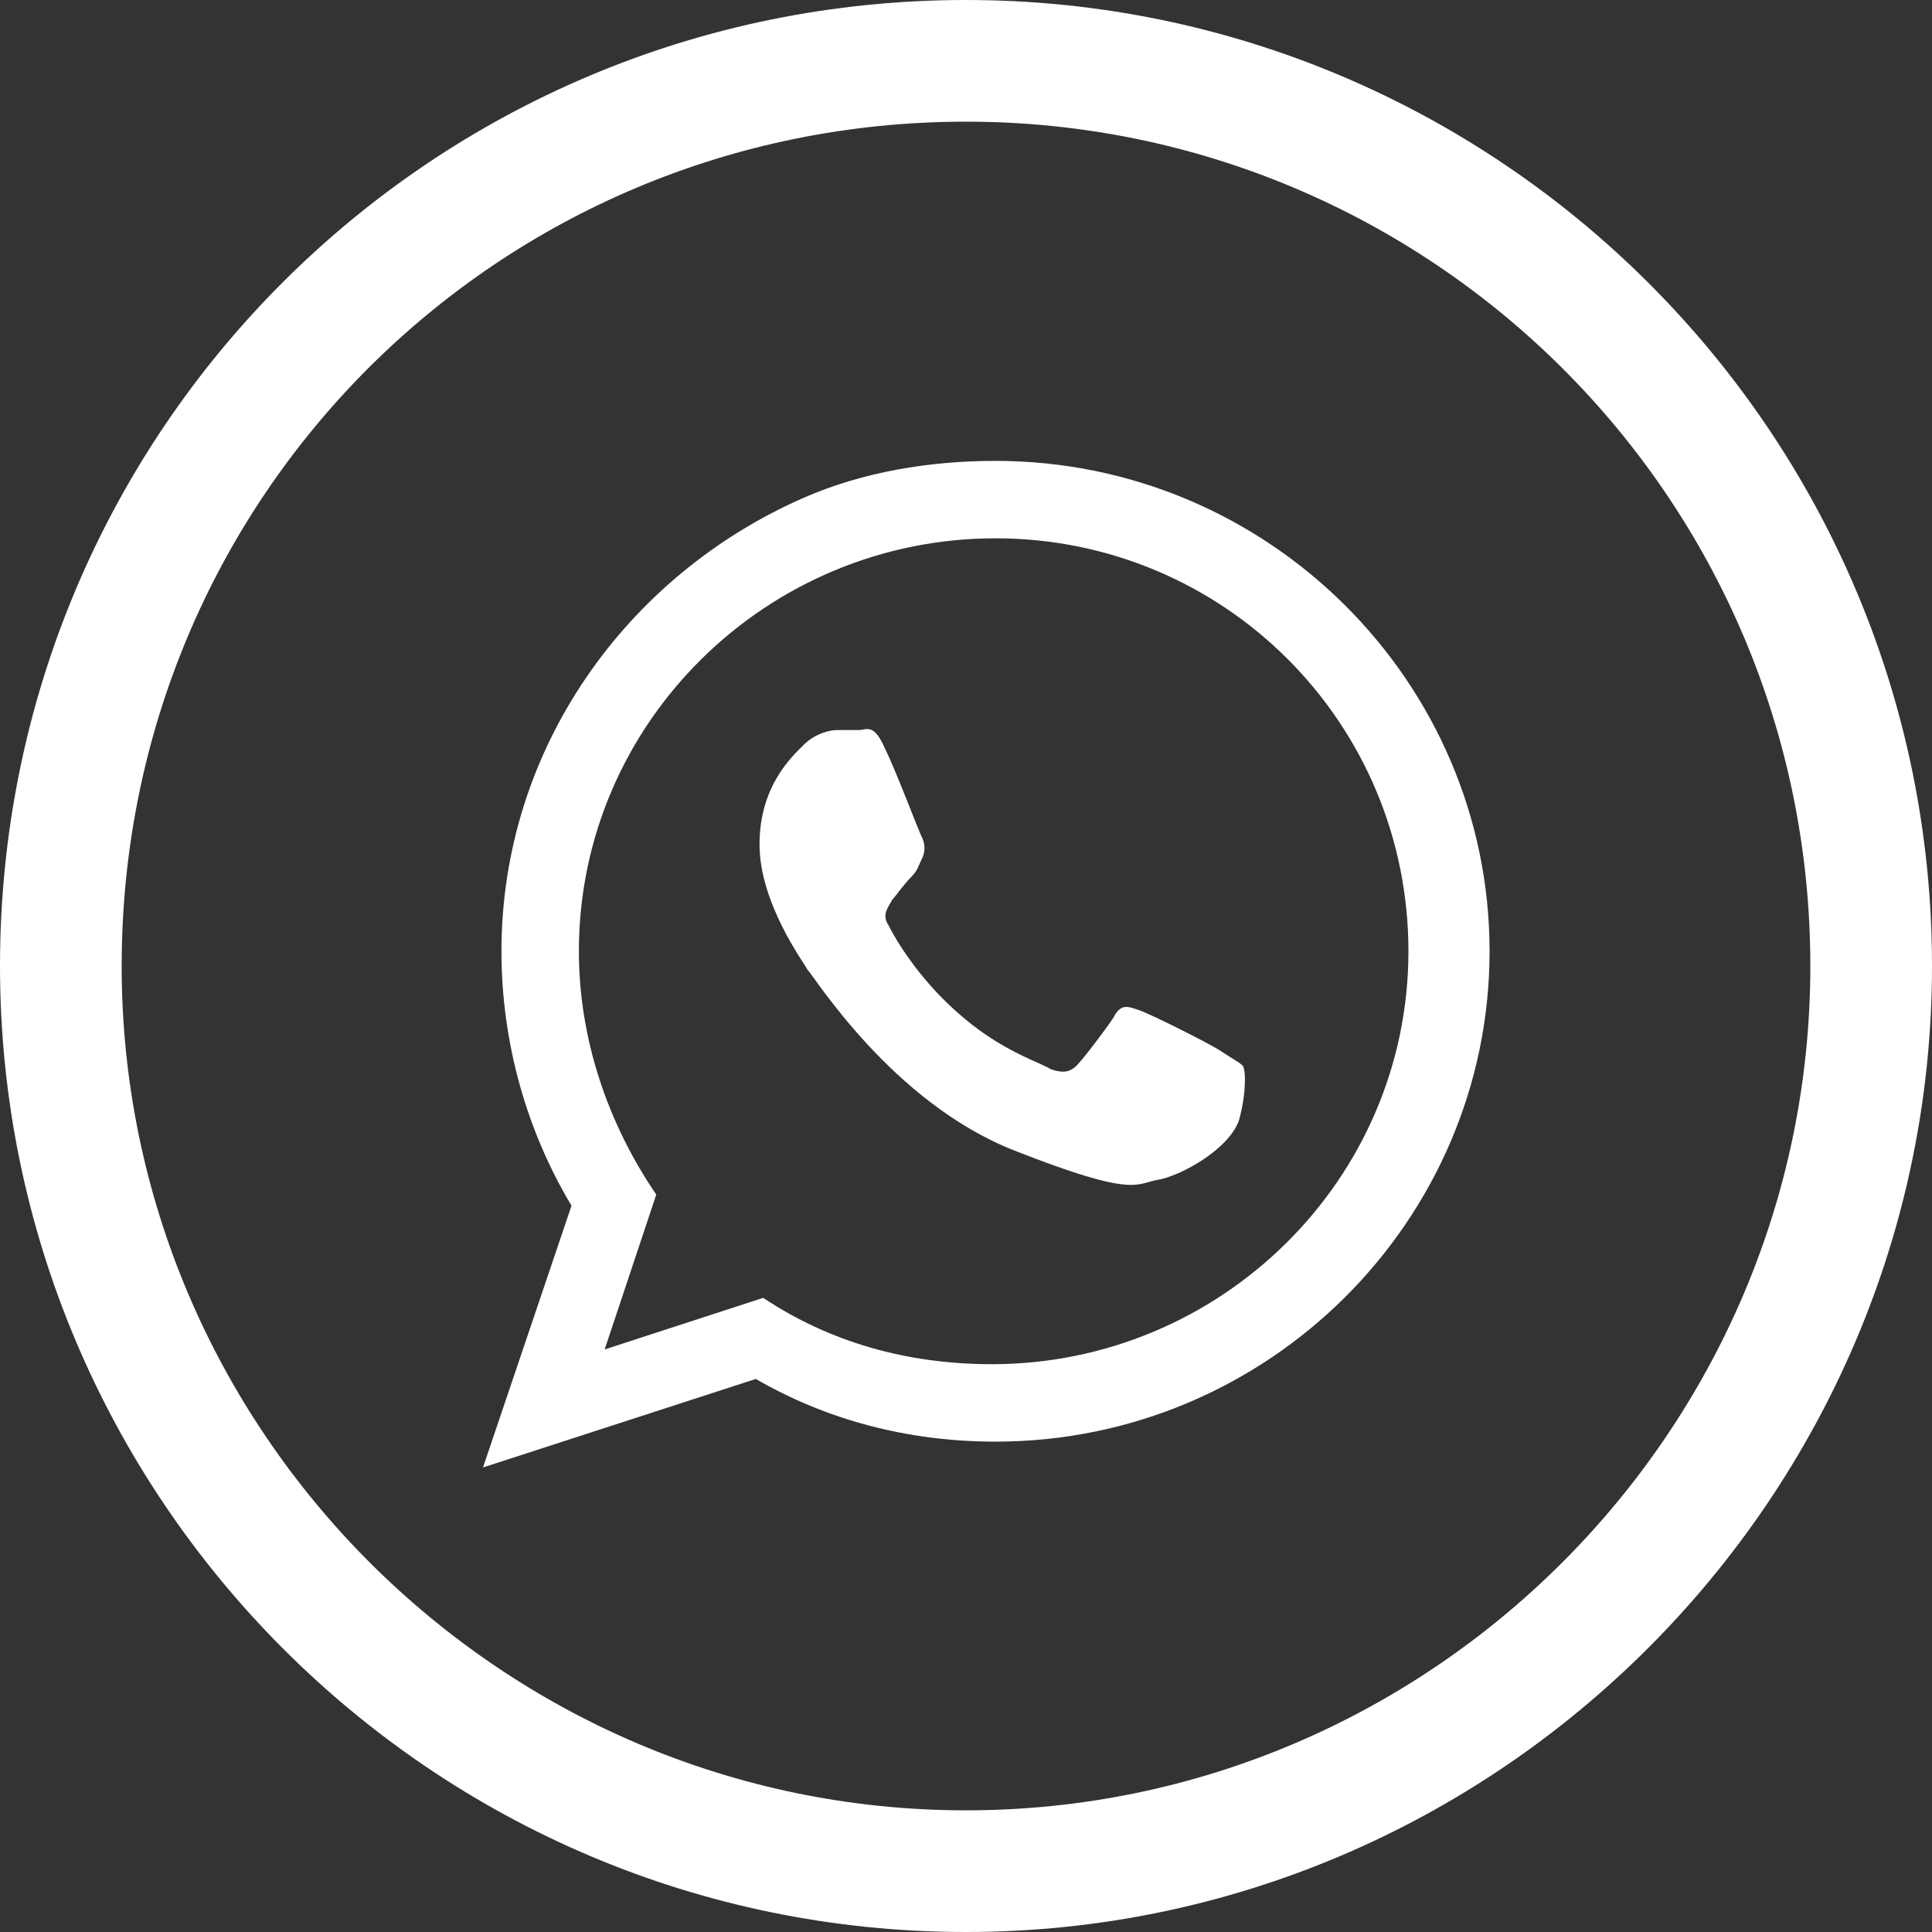
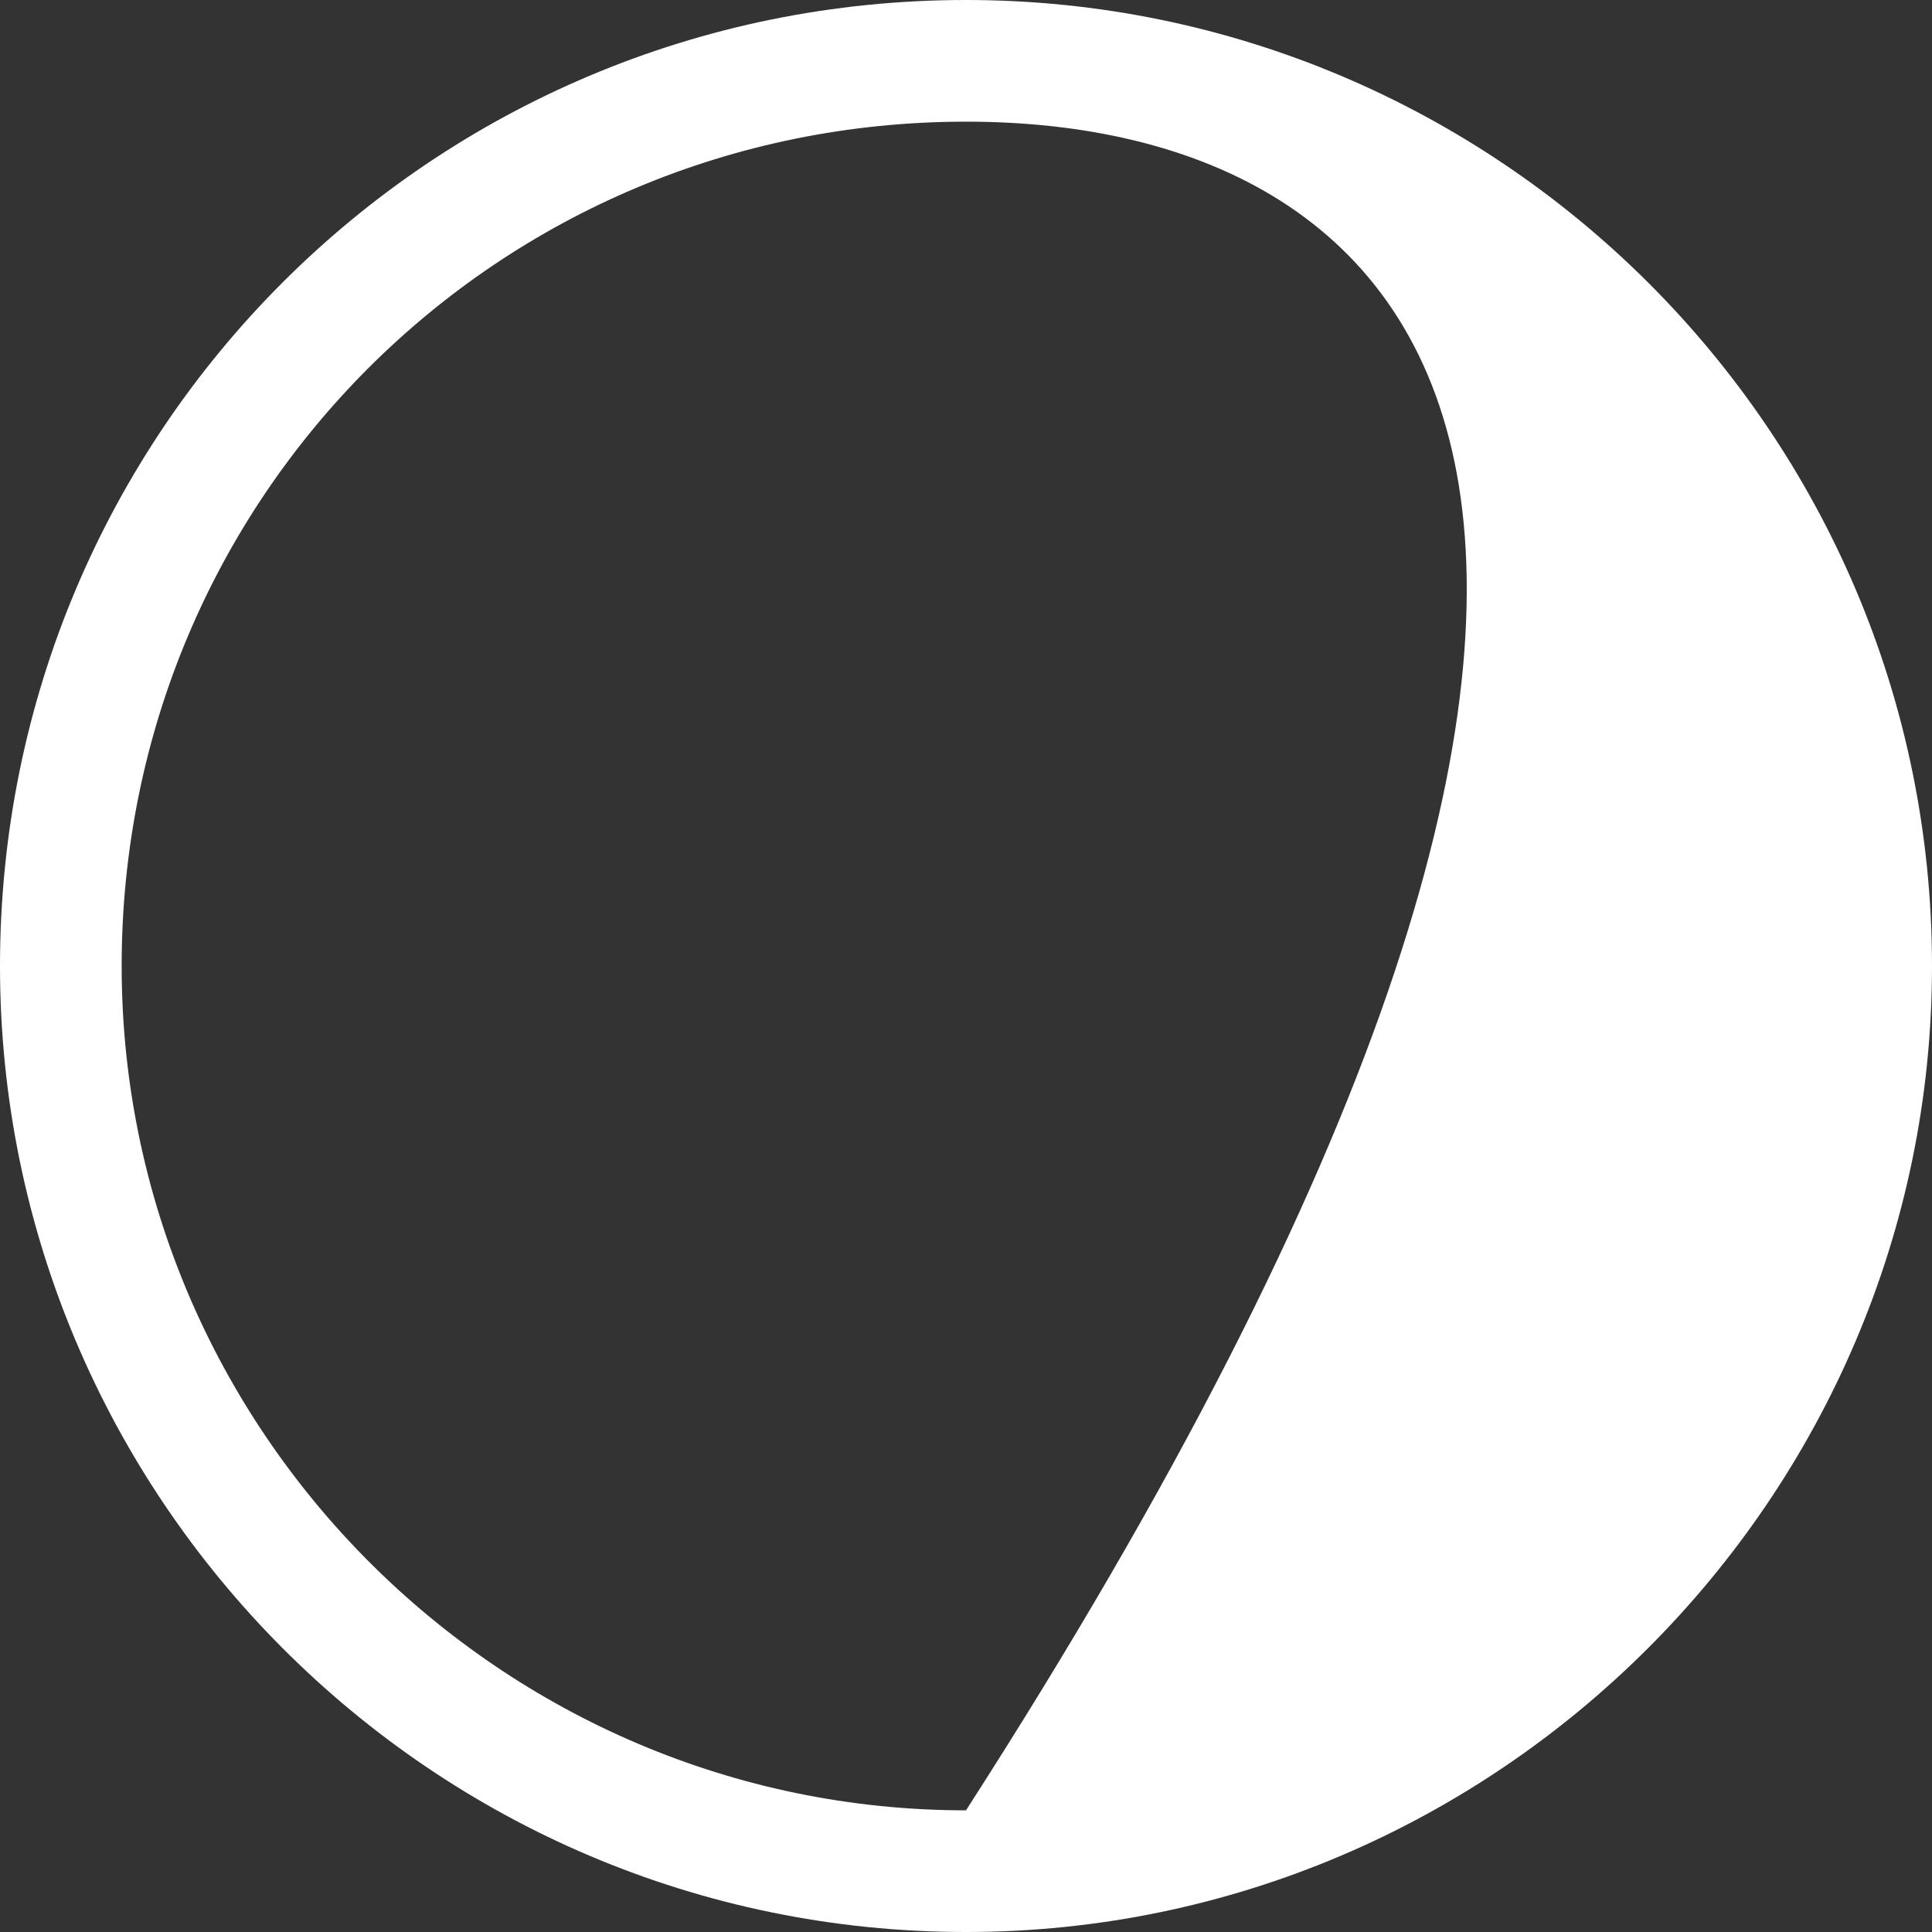
<svg xmlns="http://www.w3.org/2000/svg" width="38" height="38" viewBox="0 0 38 38" fill="none">
  <rect x="0" y="0" width="38" height="38" fill="#333333" stroke="none" />
  <g clip-path="url(#clip0_1566_3259)">
-     <path d="M19 38C8.485 38 0 29.443 0 19C0 8.485 8.485 0 19 0C29.443 0 38 8.485 38 19C38 29.443 29.443 38 19 38ZM19 2.393C9.79 2.393 2.393 9.79 2.393 19C2.393 28.137 9.863 35.607 19 35.607C28.137 35.607 35.607 28.137 35.607 19C35.607 9.79 28.137 2.393 19 2.393Z" fill="white" />
-     <path fill-rule="evenodd" clip-rule="evenodd" d="M29.298 18.71C29.298 24.004 24.947 28.355 19.58 28.355C17.84 28.355 16.244 27.92 14.866 27.122L9.5 28.863L11.241 23.714C10.37 22.263 9.863 20.523 9.863 18.71C9.863 14.721 12.328 11.313 15.809 9.79C16.97 9.283 18.275 9.065 19.58 9.065C24.947 9.065 29.298 13.416 29.298 18.71ZM19.58 10.588C15.084 10.588 11.386 14.214 11.386 18.71C11.386 20.45 11.966 22.118 12.908 23.496L11.893 26.542L15.011 25.527C16.317 26.397 17.84 26.832 19.508 26.832C24.004 26.832 27.702 23.206 27.702 18.71C27.702 14.214 24.076 10.588 19.58 10.588ZM24.439 20.958C24.366 20.886 24.221 20.813 24.004 20.668C23.786 20.523 22.626 19.943 22.408 19.87C22.191 19.798 22.046 19.725 21.901 20.015C21.756 20.233 21.321 20.813 21.176 20.958C21.03 21.103 20.886 21.103 20.668 21.031C20.45 20.886 19.653 20.668 18.782 19.87C18.057 19.218 17.622 18.492 17.477 18.202C17.332 17.985 17.477 17.84 17.55 17.695C17.622 17.622 17.767 17.405 17.912 17.26C18.057 17.115 18.057 17.042 18.13 16.897C18.202 16.752 18.202 16.607 18.13 16.462C18.057 16.317 17.622 15.156 17.405 14.721C17.187 14.214 17.042 14.359 16.897 14.359C16.752 14.359 16.607 14.359 16.462 14.359C16.317 14.359 16.027 14.431 15.809 14.649C15.592 14.867 14.939 15.447 14.939 16.607C14.939 17.767 15.809 18.927 15.882 19.073C16.027 19.218 17.55 21.683 19.943 22.626C22.336 23.569 22.336 23.279 22.771 23.206C23.206 23.134 24.149 22.626 24.366 22.046C24.511 21.538 24.511 21.031 24.439 20.958Z" fill="white" />
+     <path d="M19 38C8.485 38 0 29.443 0 19C0 8.485 8.485 0 19 0C29.443 0 38 8.485 38 19C38 29.443 29.443 38 19 38ZM19 2.393C9.79 2.393 2.393 9.79 2.393 19C2.393 28.137 9.863 35.607 19 35.607C35.607 9.79 28.137 2.393 19 2.393Z" fill="white" />
  </g>
  <defs>
    <clipPath id="clip0_1566_3259">
      <rect width="38" height="38" fill="white" />
    </clipPath>
  </defs>
</svg>